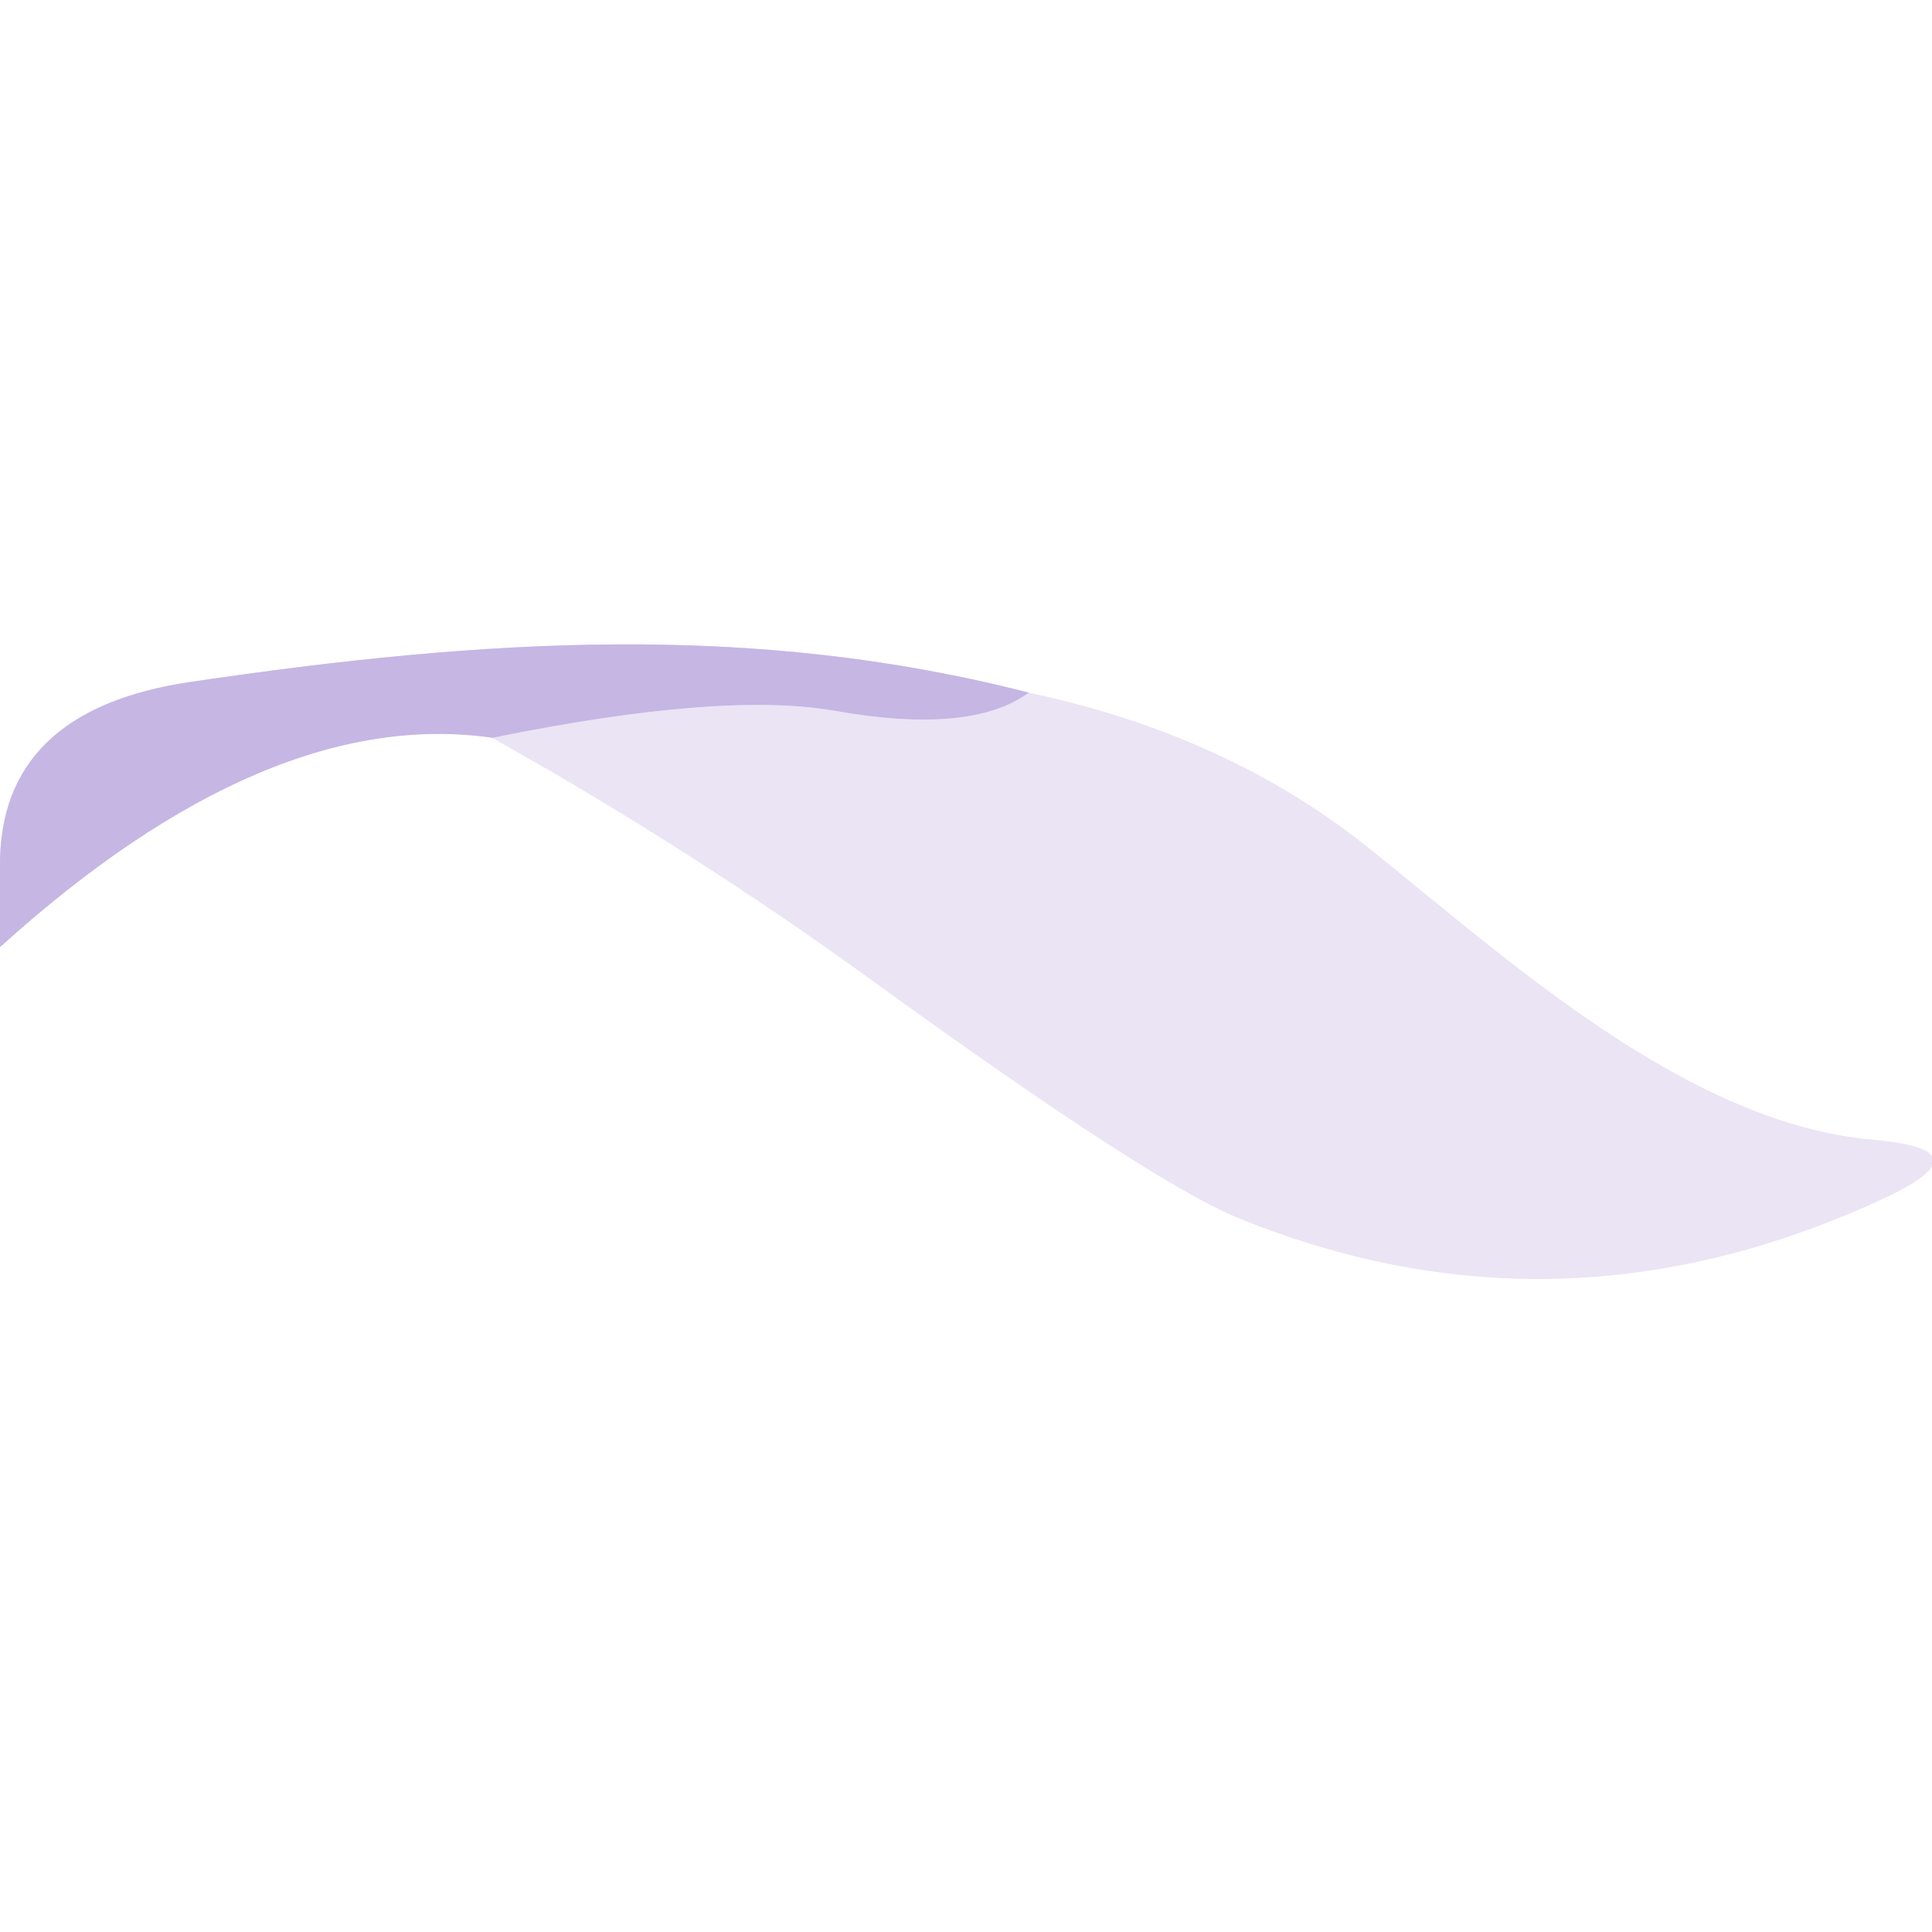
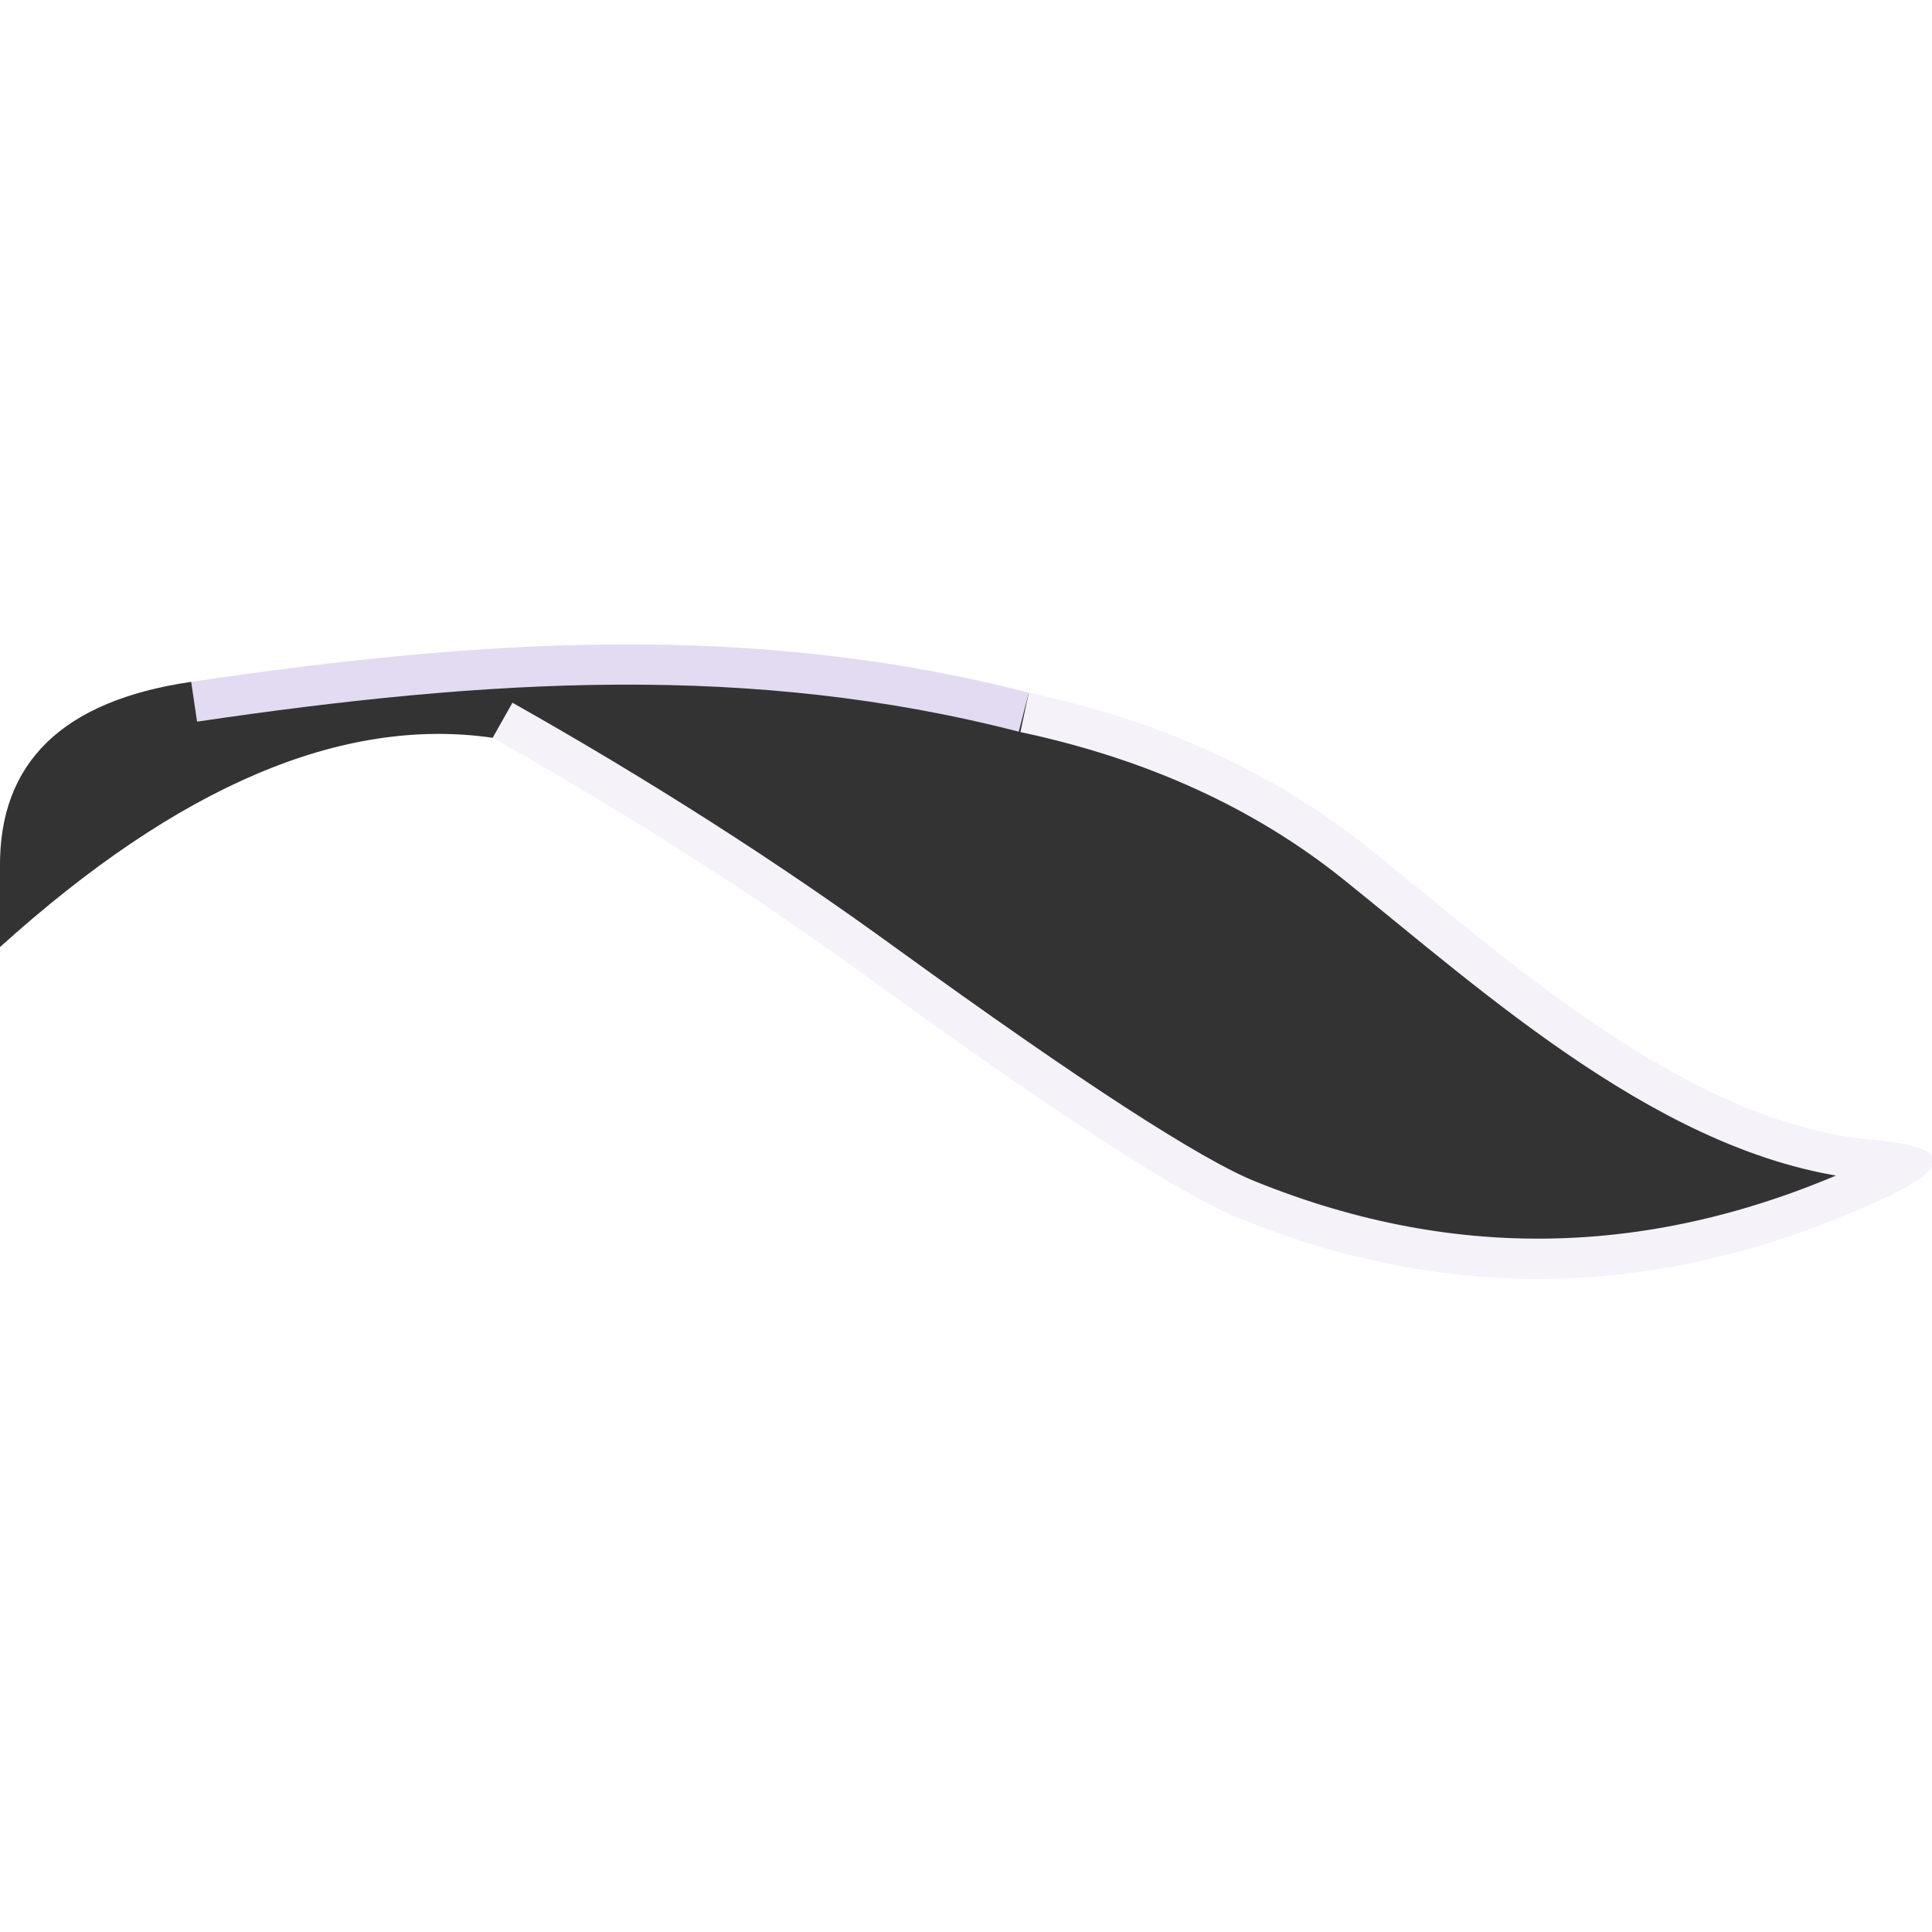
<svg xmlns="http://www.w3.org/2000/svg" version="1.1" viewBox="0.00 0.00 48.00 48.00">
  <rect x="0.00" y="0.00" width="48.00" height="48.00" fill="#333333" stroke="none" />
  <g stroke-width="2.00" fill="none" stroke-linecap="butt">
-     <path stroke="#e3dbf2" vector-effect="non-scaling-stroke" d="   M 0.00 23.53   Q 6.65 17.52 12.24 18.33" />
    <path stroke="#f5f2fa" vector-effect="non-scaling-stroke" d="   M 12.24 18.33   Q 17.31 21.19 21.67 24.36   Q 28.61 29.39 30.79 30.27   Q 38.77 33.51 46.81 29.77   Q 49.39 28.57 46.55 28.32   C 41.92 27.92 37.51 23.88 33.98 21.05   Q 30.49 18.26 25.56 17.21" />
-     <path stroke="#e3dbf2" vector-effect="non-scaling-stroke" d="   M 25.56 17.21   C 18.73 15.45 12.06 15.86 4.75 16.94   Q -0.04 17.64 0.00 21.55" />
-     <path stroke="#d8cded" vector-effect="non-scaling-stroke" d="   M 25.56 17.21   Q 24.12 18.26 20.74 17.66   Q 17.94 17.17 12.24 18.33" />
+     <path stroke="#e3dbf2" vector-effect="non-scaling-stroke" d="   M 25.56 17.21   C 18.73 15.45 12.06 15.86 4.75 16.94   " />
  </g>
  <path fill="#ffffff" d="   M 0.00 0.00   L 48.00 0.00   L 48.00 48.00   L 0.00 48.00   L 0.00 23.53   Q 6.65 17.52 12.24 18.33   Q 17.31 21.19 21.67 24.36   Q 28.61 29.39 30.79 30.27   Q 38.77 33.51 46.81 29.77   Q 49.39 28.57 46.55 28.32   C 41.92 27.92 37.51 23.88 33.98 21.05   Q 30.49 18.26 25.56 17.21   C 18.73 15.45 12.06 15.86 4.75 16.94   Q -0.04 17.64 0.00 21.55   L 0.00 0.00   Z" />
-   <path fill="#c6b6e4" d="   M 25.56 17.21   Q 24.12 18.26 20.74 17.66   Q 17.94 17.17 12.24 18.33   Q 6.65 17.52 0.00 23.53   L 0.00 21.55   Q -0.04 17.64 4.75 16.94   C 12.06 15.86 18.73 15.45 25.56 17.21   Z" />
-   <path fill="#eae4f5" d="   M 25.56 17.21   Q 30.49 18.26 33.98 21.05   C 37.51 23.88 41.92 27.92 46.55 28.32   Q 49.39 28.57 46.81 29.77   Q 38.77 33.51 30.79 30.27   Q 28.61 29.39 21.67 24.36   Q 17.31 21.19 12.24 18.33   Q 17.94 17.17 20.74 17.66   Q 24.12 18.26 25.56 17.21   Z" />
</svg>